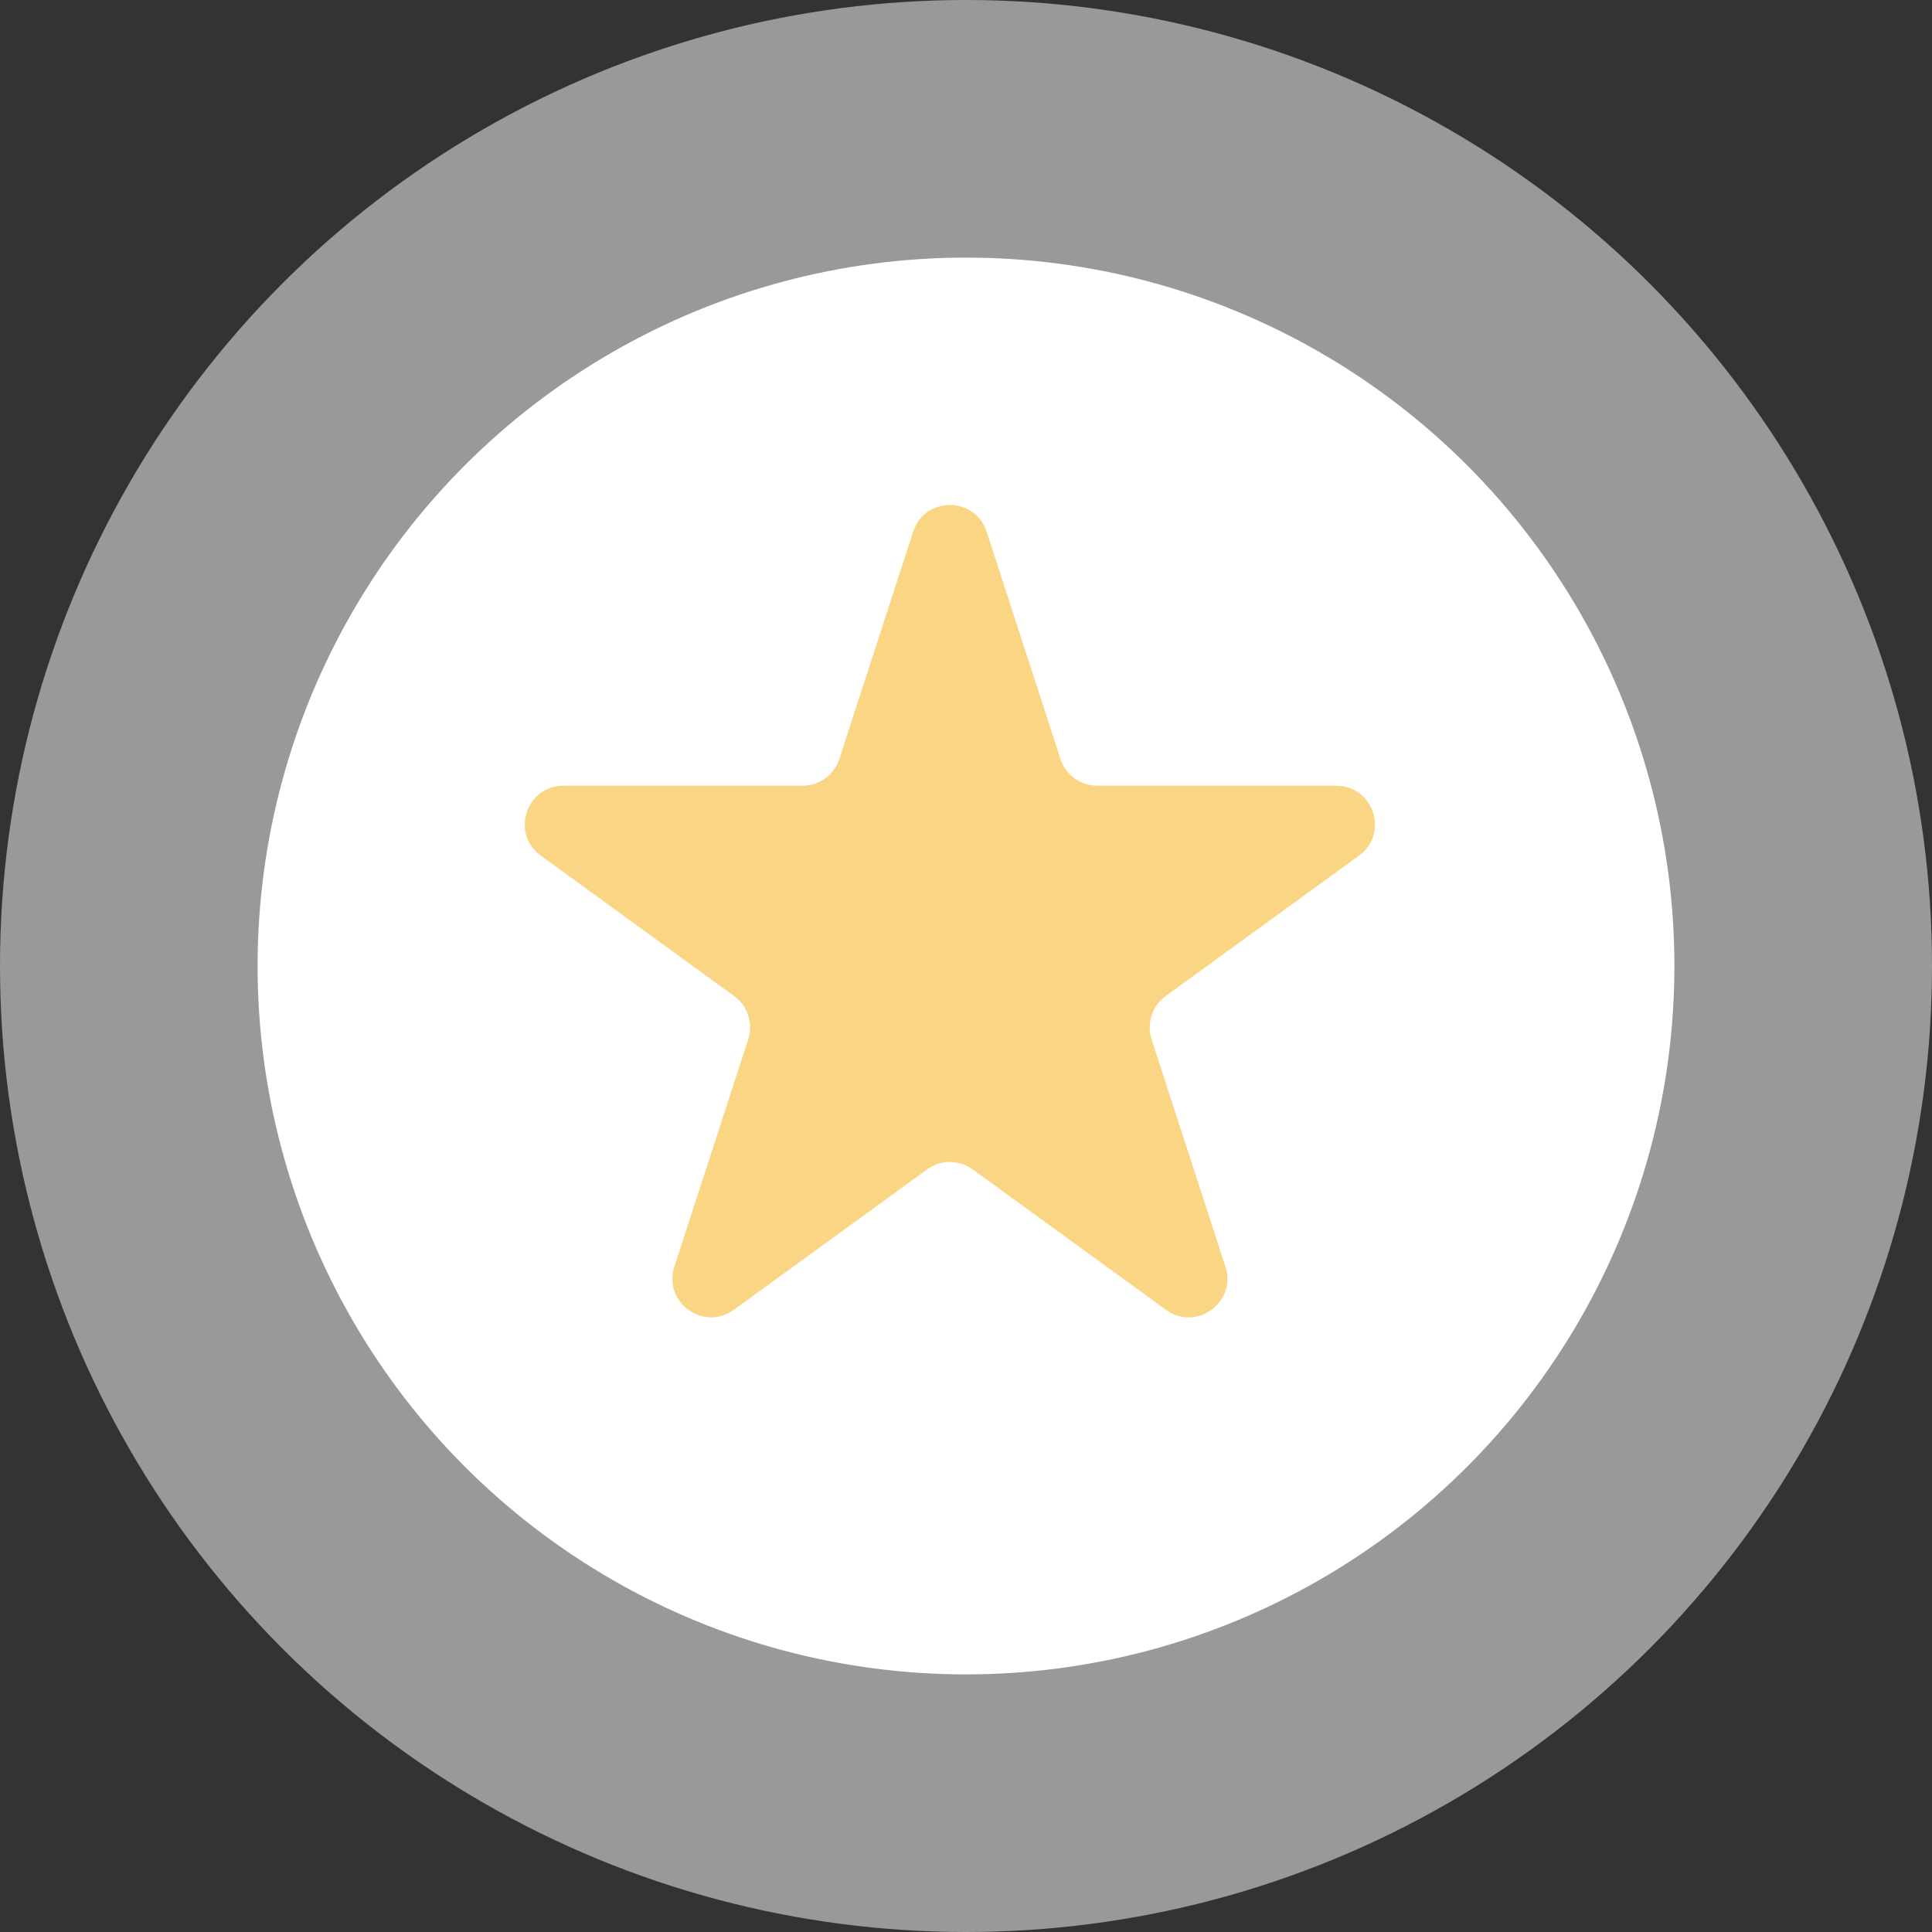
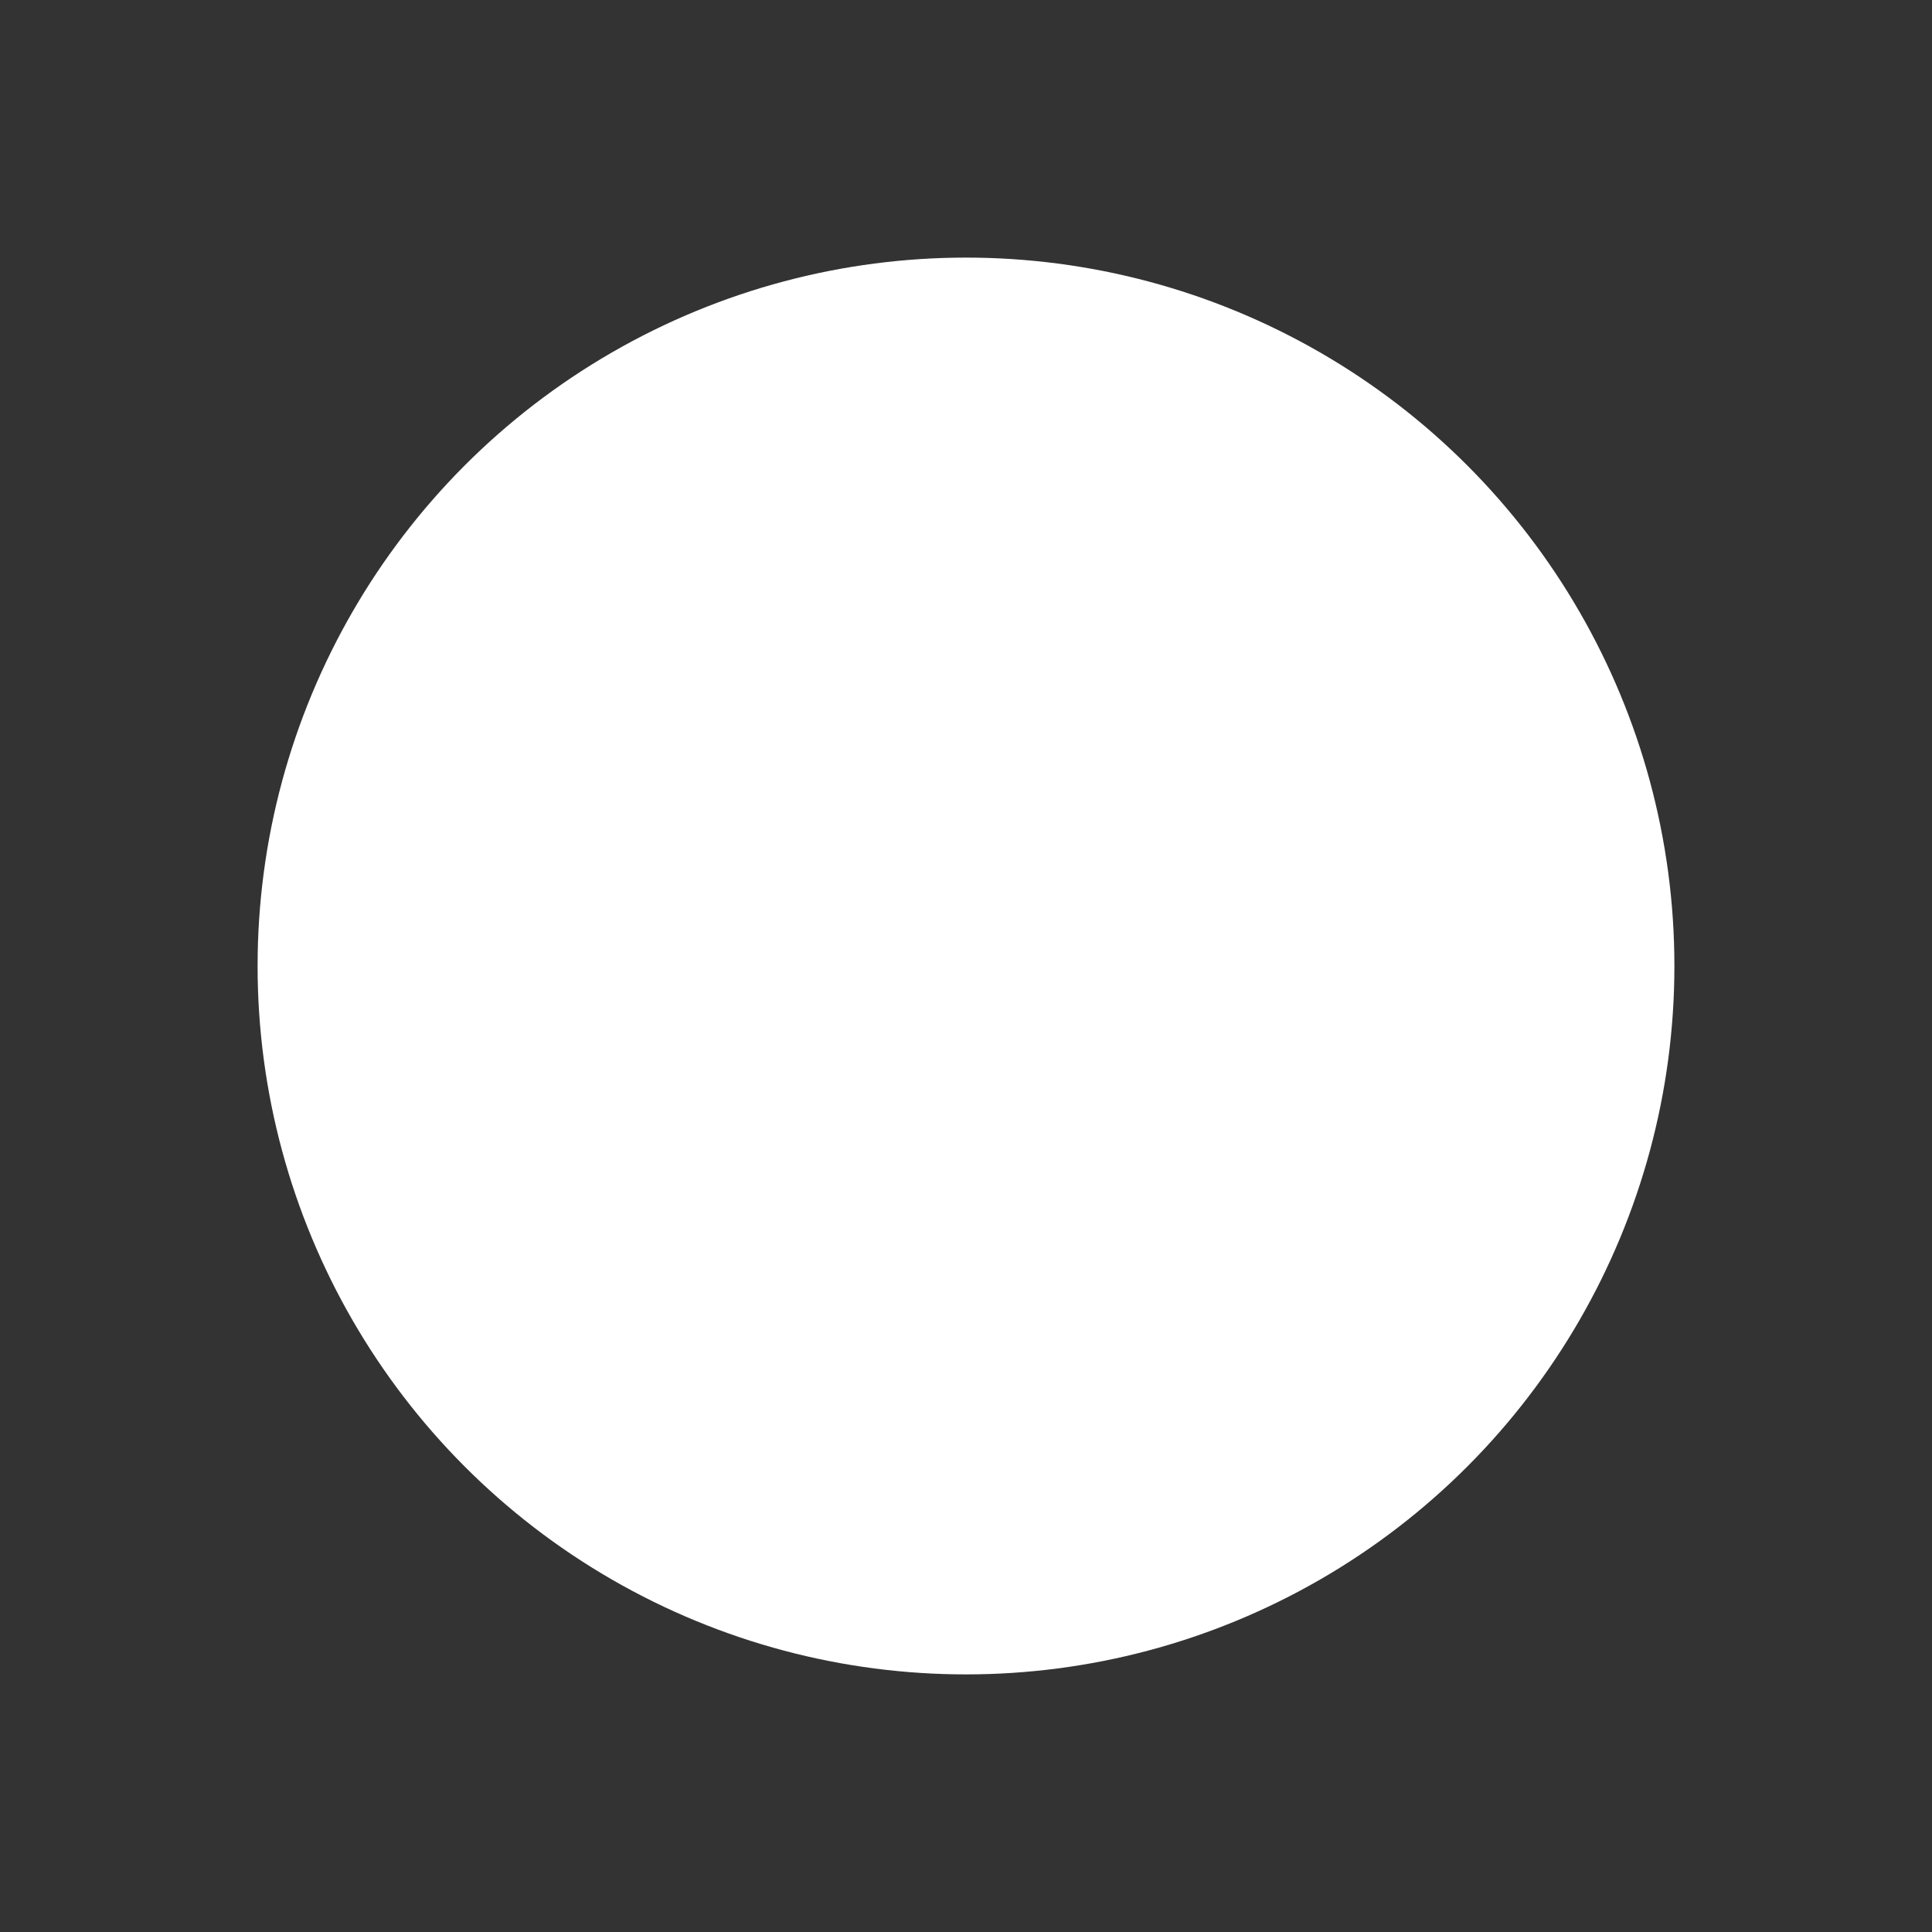
<svg xmlns="http://www.w3.org/2000/svg" width="60" height="60" viewBox="0 0 60 60" fill="none">
  <rect x="0" y="0" width="60" height="60" fill="#333333" stroke="none" />
-   <circle cx="30" cy="30" r="30" fill="white" fill-opacity="0.5" />
  <circle cx="30" cy="30" r="22" fill="white" />
-   <path d="M28.359 16.512C28.718 15.407 30.282 15.407 30.641 16.512L32.935 23.572C33.096 24.067 33.556 24.401 34.076 24.401H41.499C42.662 24.401 43.145 25.889 42.205 26.572L36.199 30.935C35.779 31.241 35.603 31.782 35.763 32.277L38.057 39.336C38.416 40.442 37.151 41.361 36.211 40.678L30.205 36.315C29.785 36.009 29.215 36.009 28.795 36.315L22.789 40.678C21.849 41.361 20.584 40.442 20.943 39.336L23.237 32.277C23.397 31.782 23.221 31.241 22.801 30.935L16.795 26.572C15.855 25.889 16.338 24.401 17.501 24.401H24.924C25.444 24.401 25.904 24.067 26.065 23.572L28.359 16.512Z" fill="#FAD584" />
</svg>